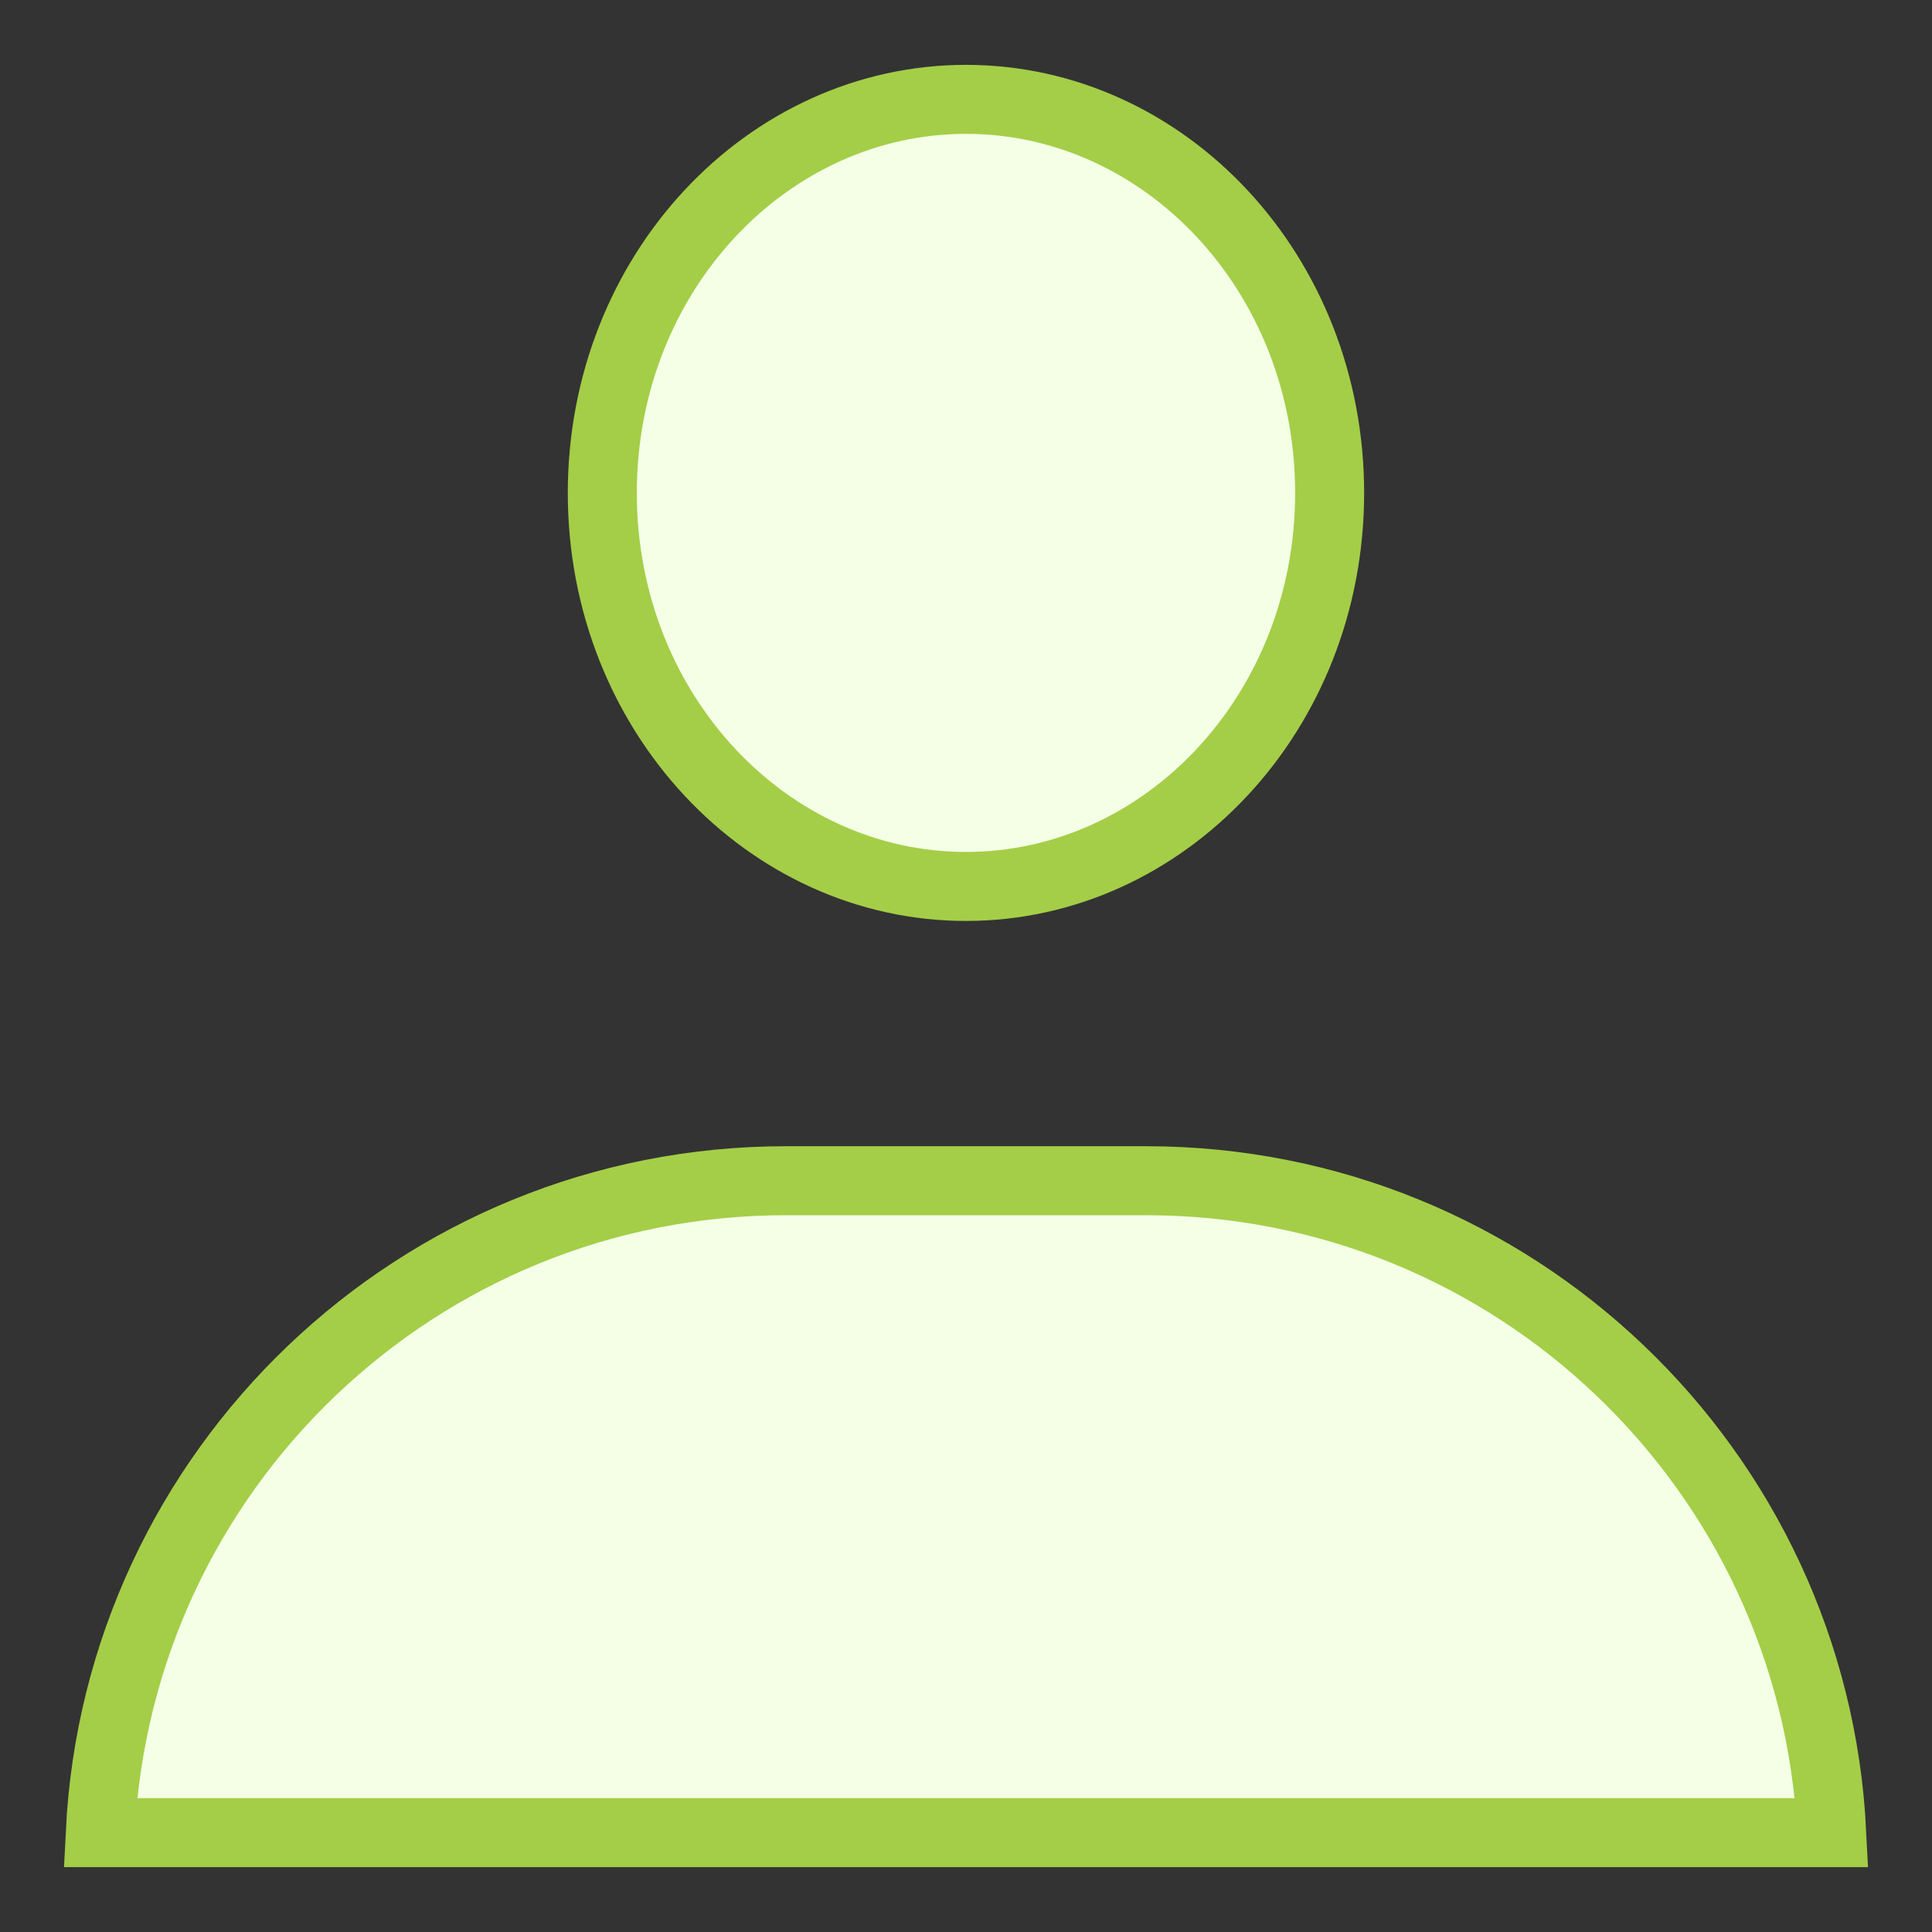
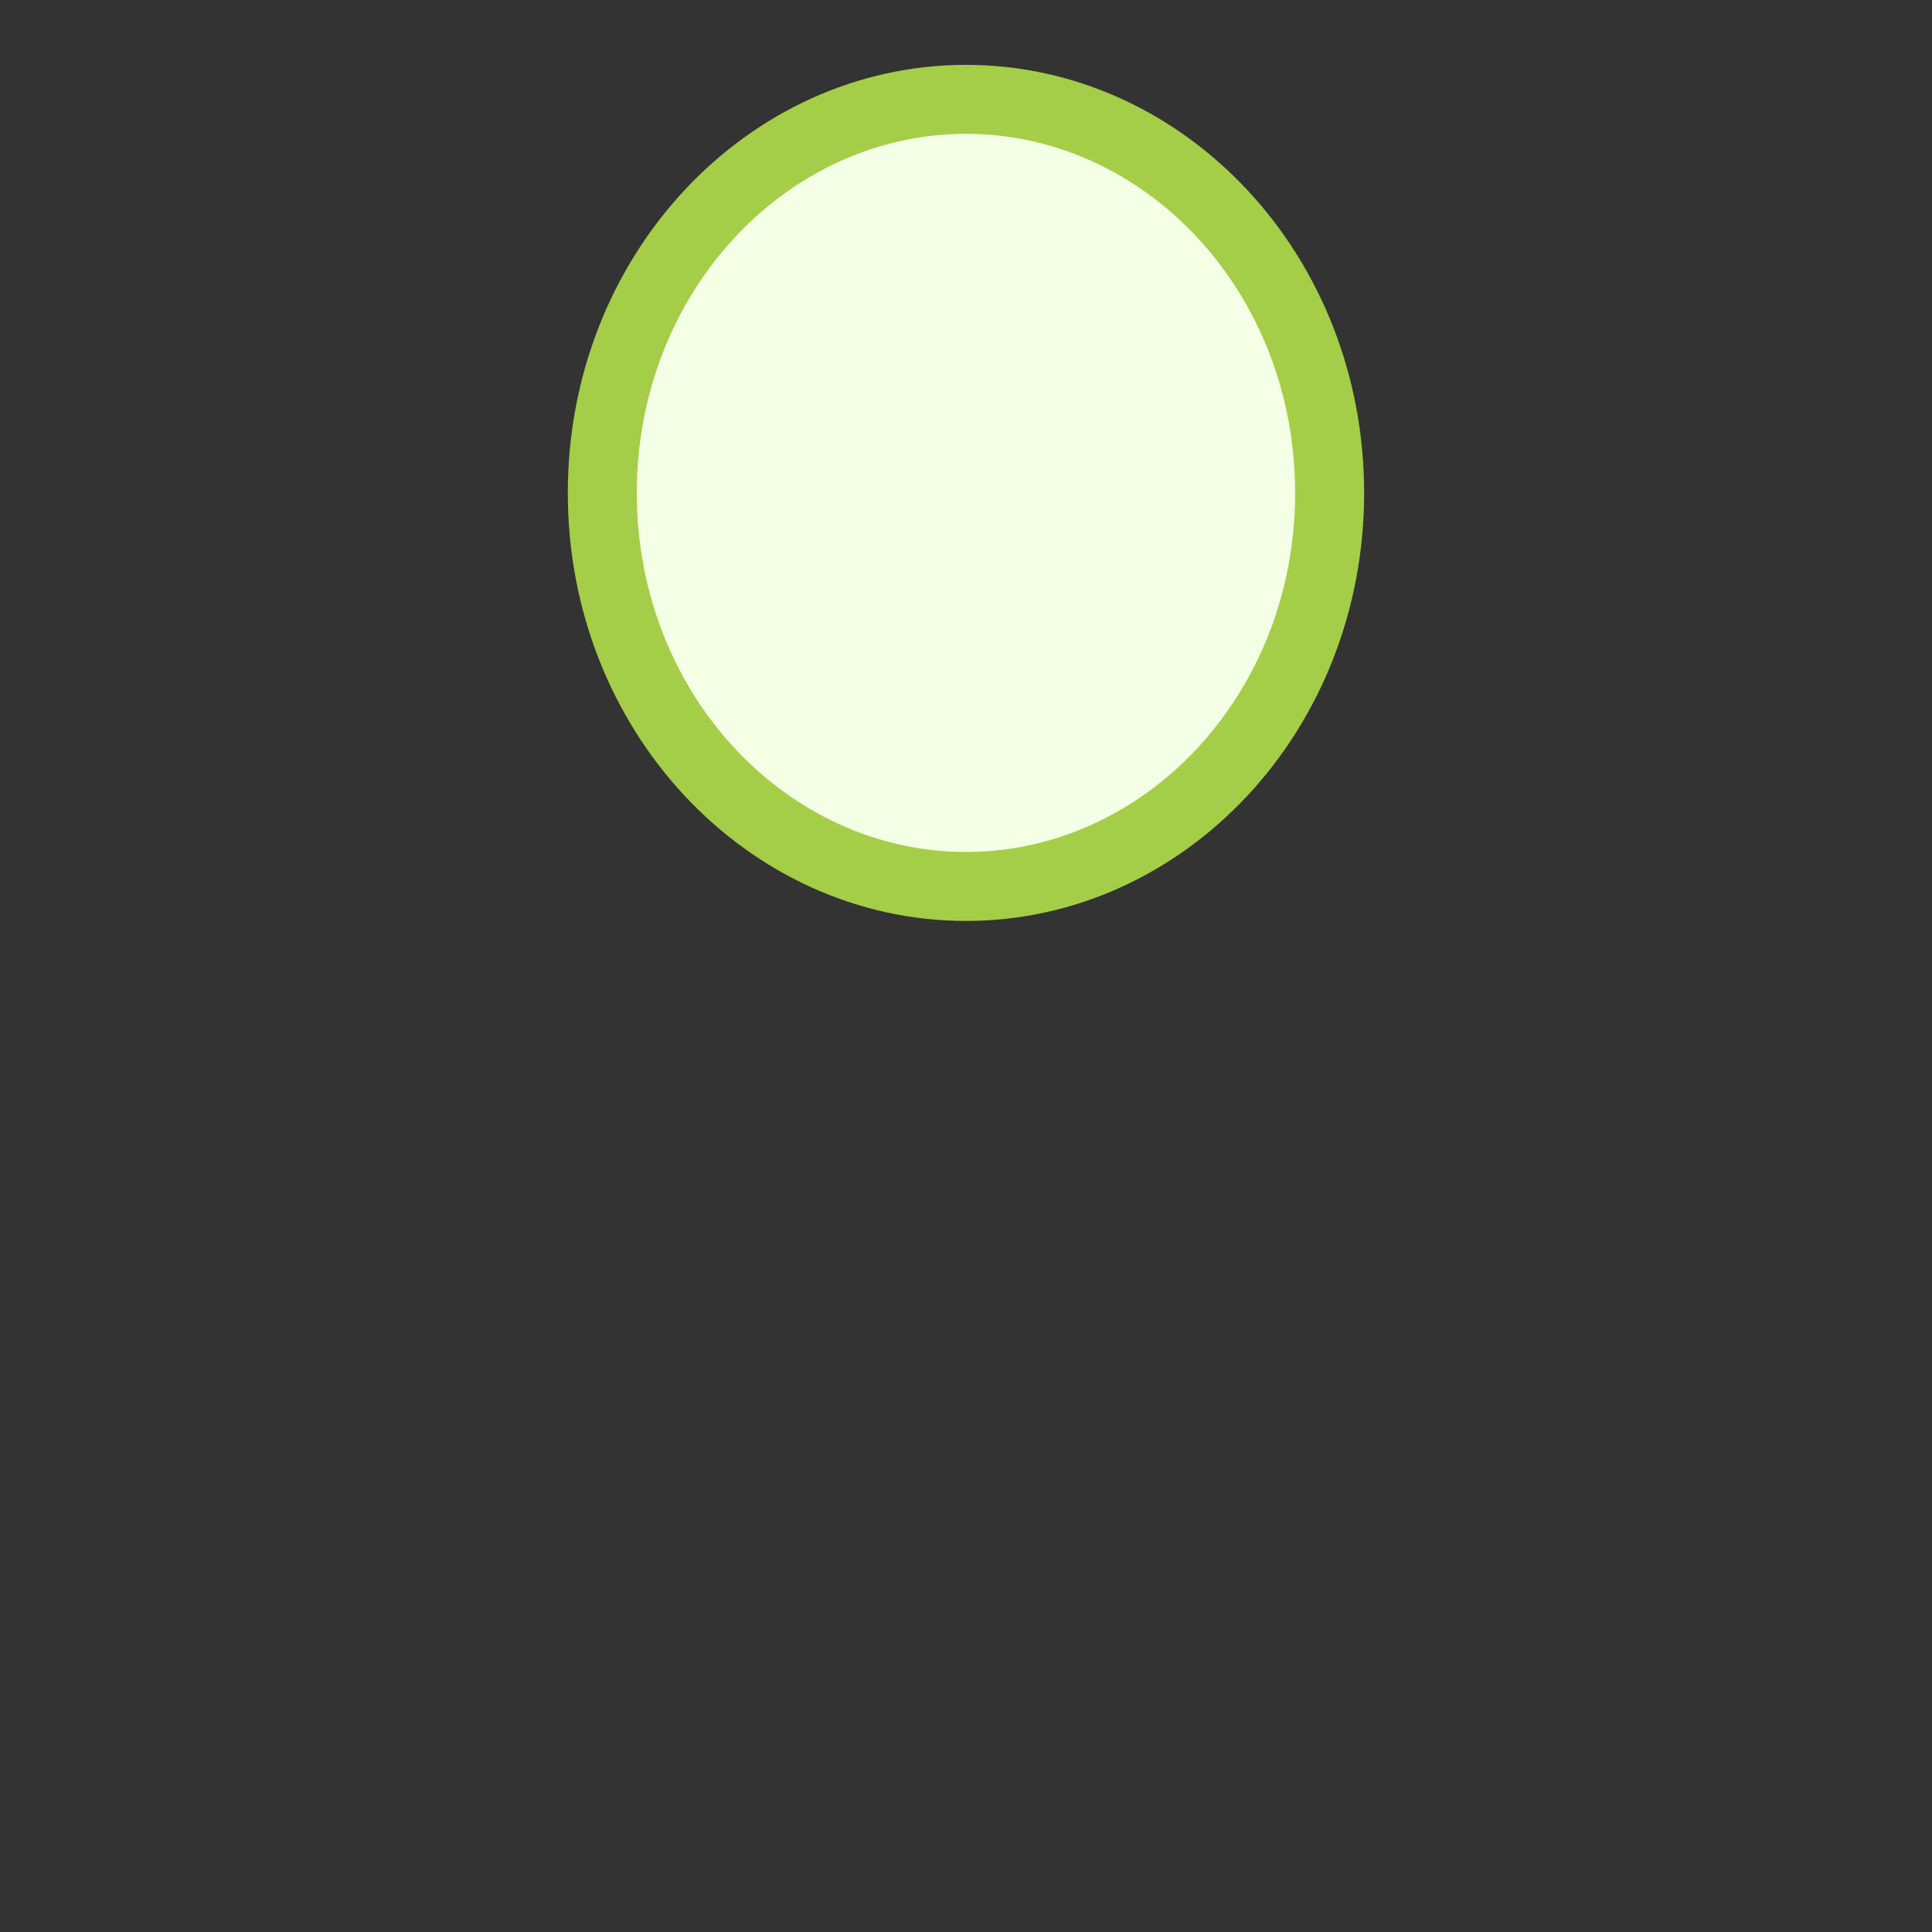
<svg xmlns="http://www.w3.org/2000/svg" width="28" height="28" viewBox="0 0 28 28" fill="none">
  <rect x="0" y="0" width="28" height="28" fill="#333333" stroke="none" />
-   <path d="M11.389 17.112H16.612C21.939 17.112 26.287 21.298 26.547 26.56H1.453C1.713 21.298 6.062 17.112 11.389 17.112Z" fill="#F4FFE6" stroke="#A4CE47" />
  <path d="M14 1.44C16.877 1.44 19.27 3.959 19.27 7.144C19.27 10.328 16.877 12.847 14 12.847C11.123 12.847 8.729 10.328 8.729 7.144C8.73 3.959 11.123 1.44 14 1.44Z" fill="#F4FFE6" stroke="#A4CE47" />
</svg>